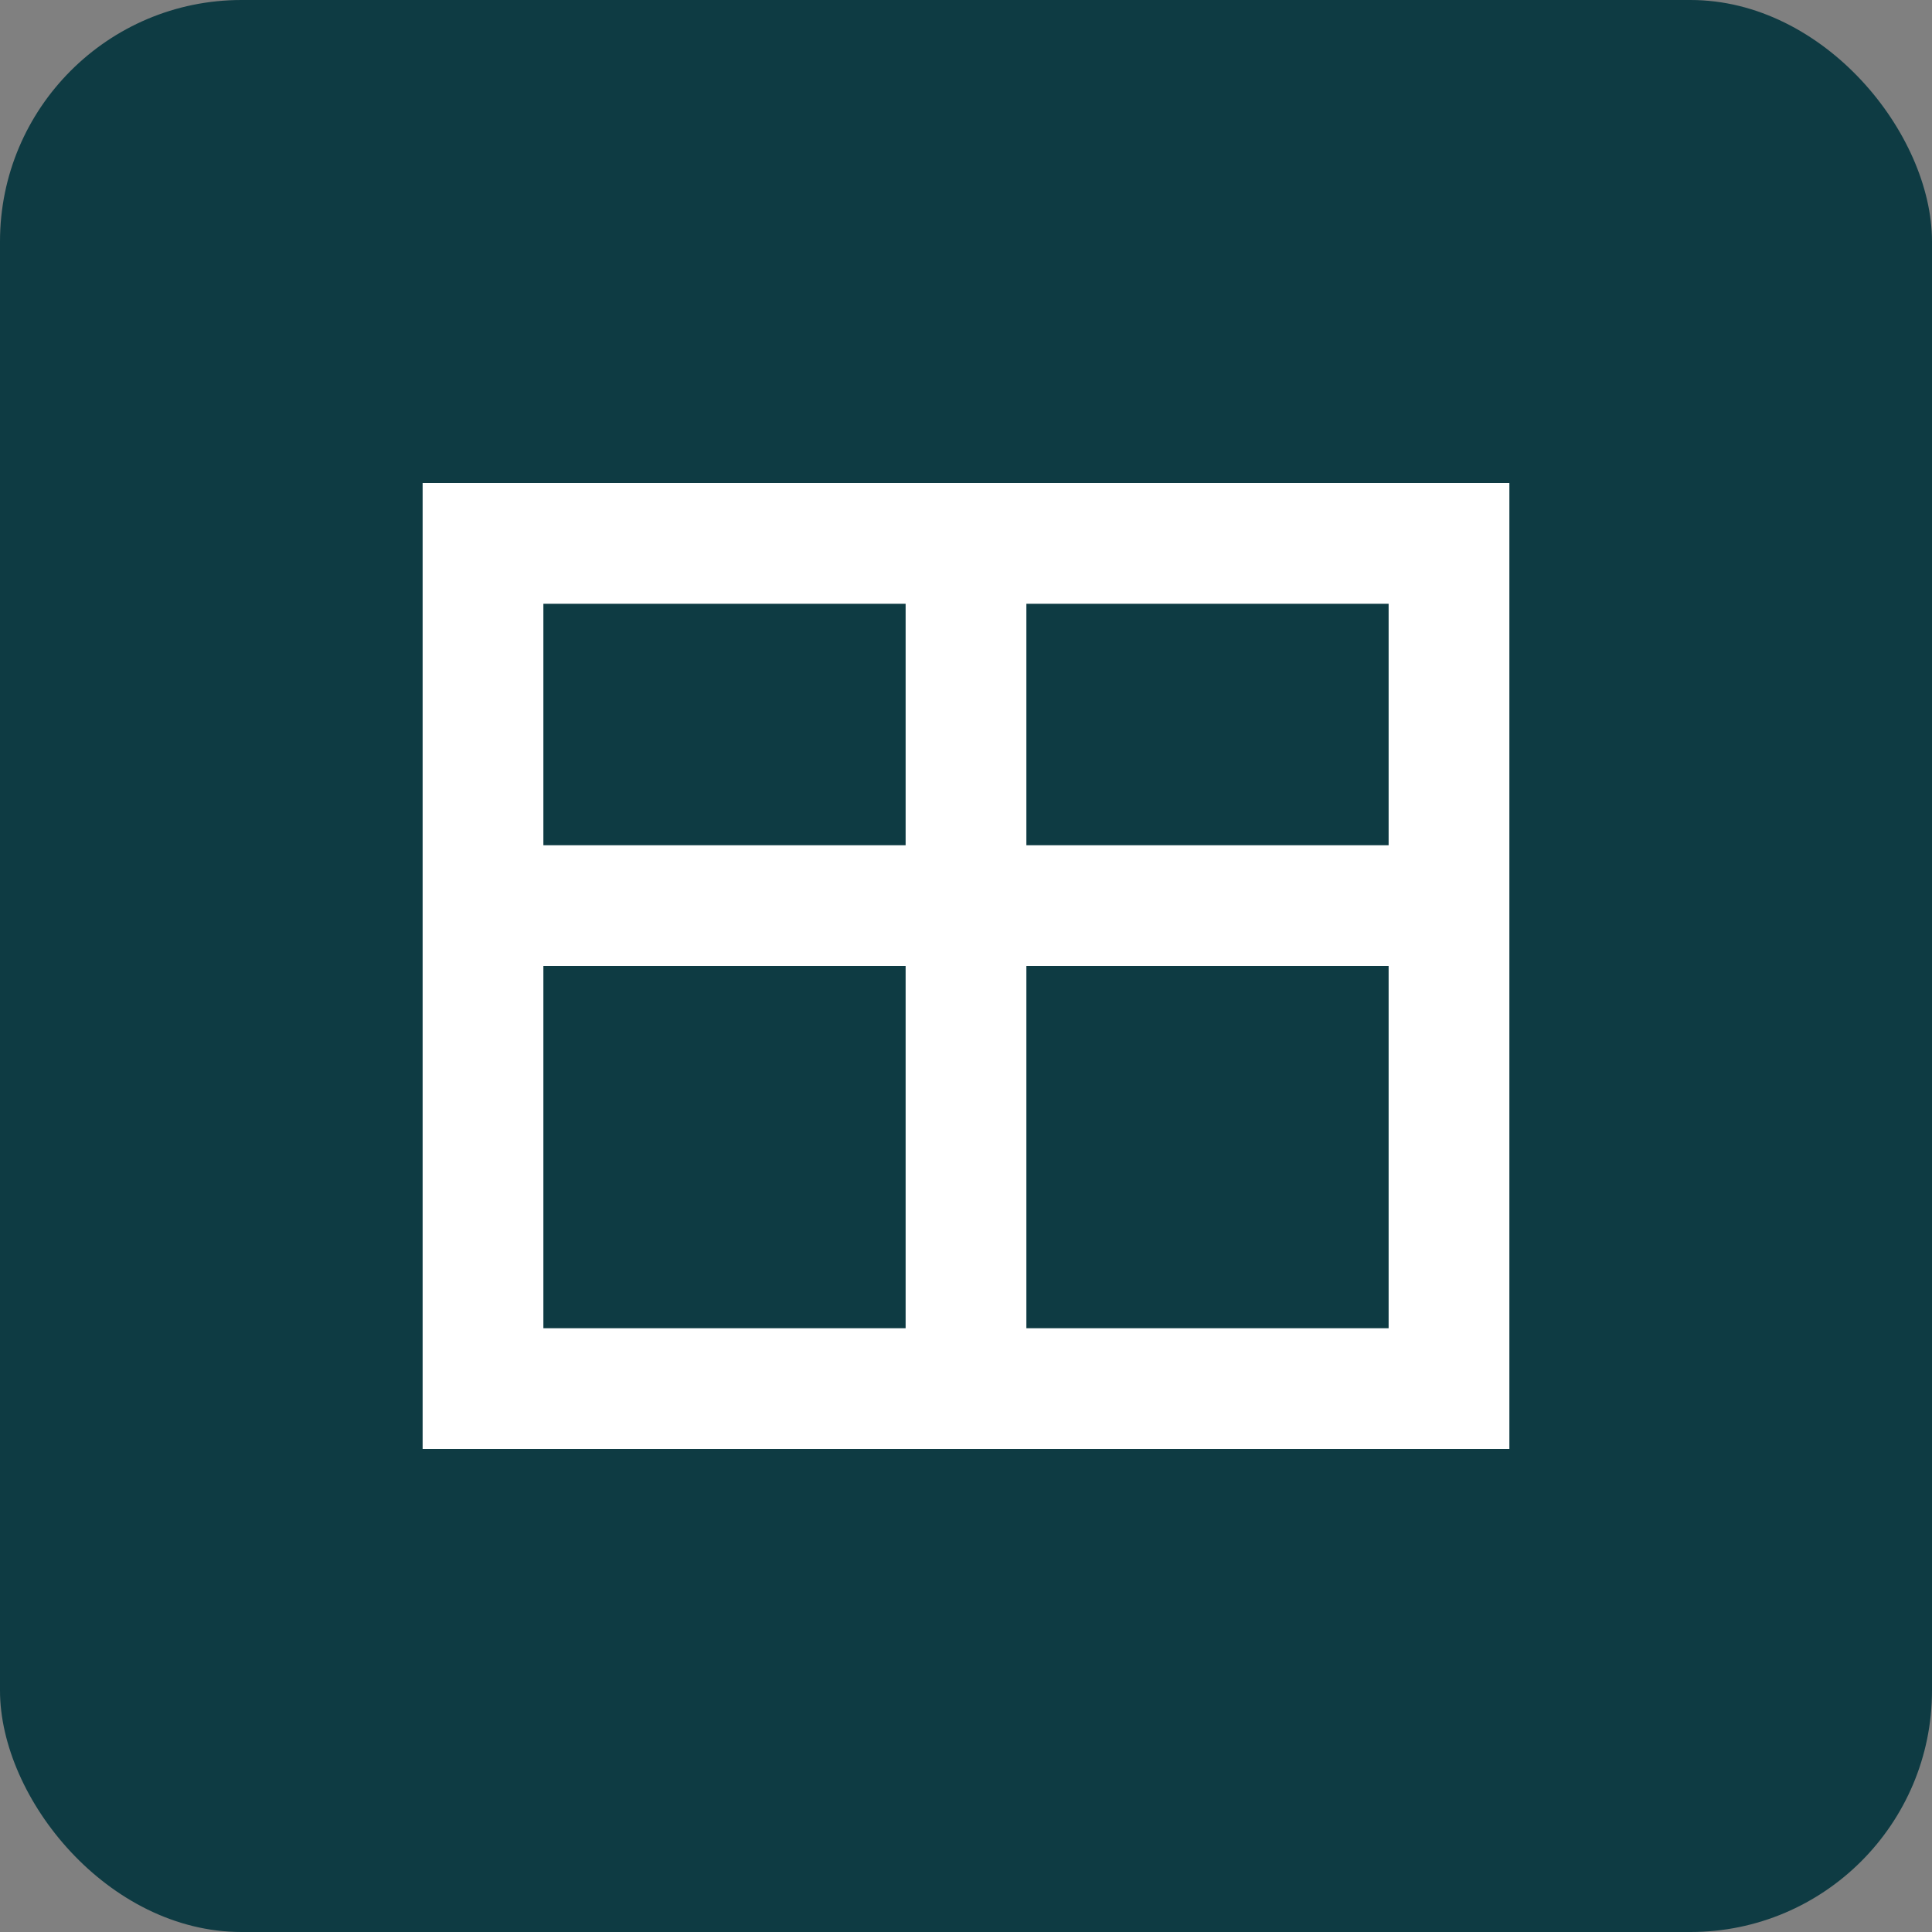
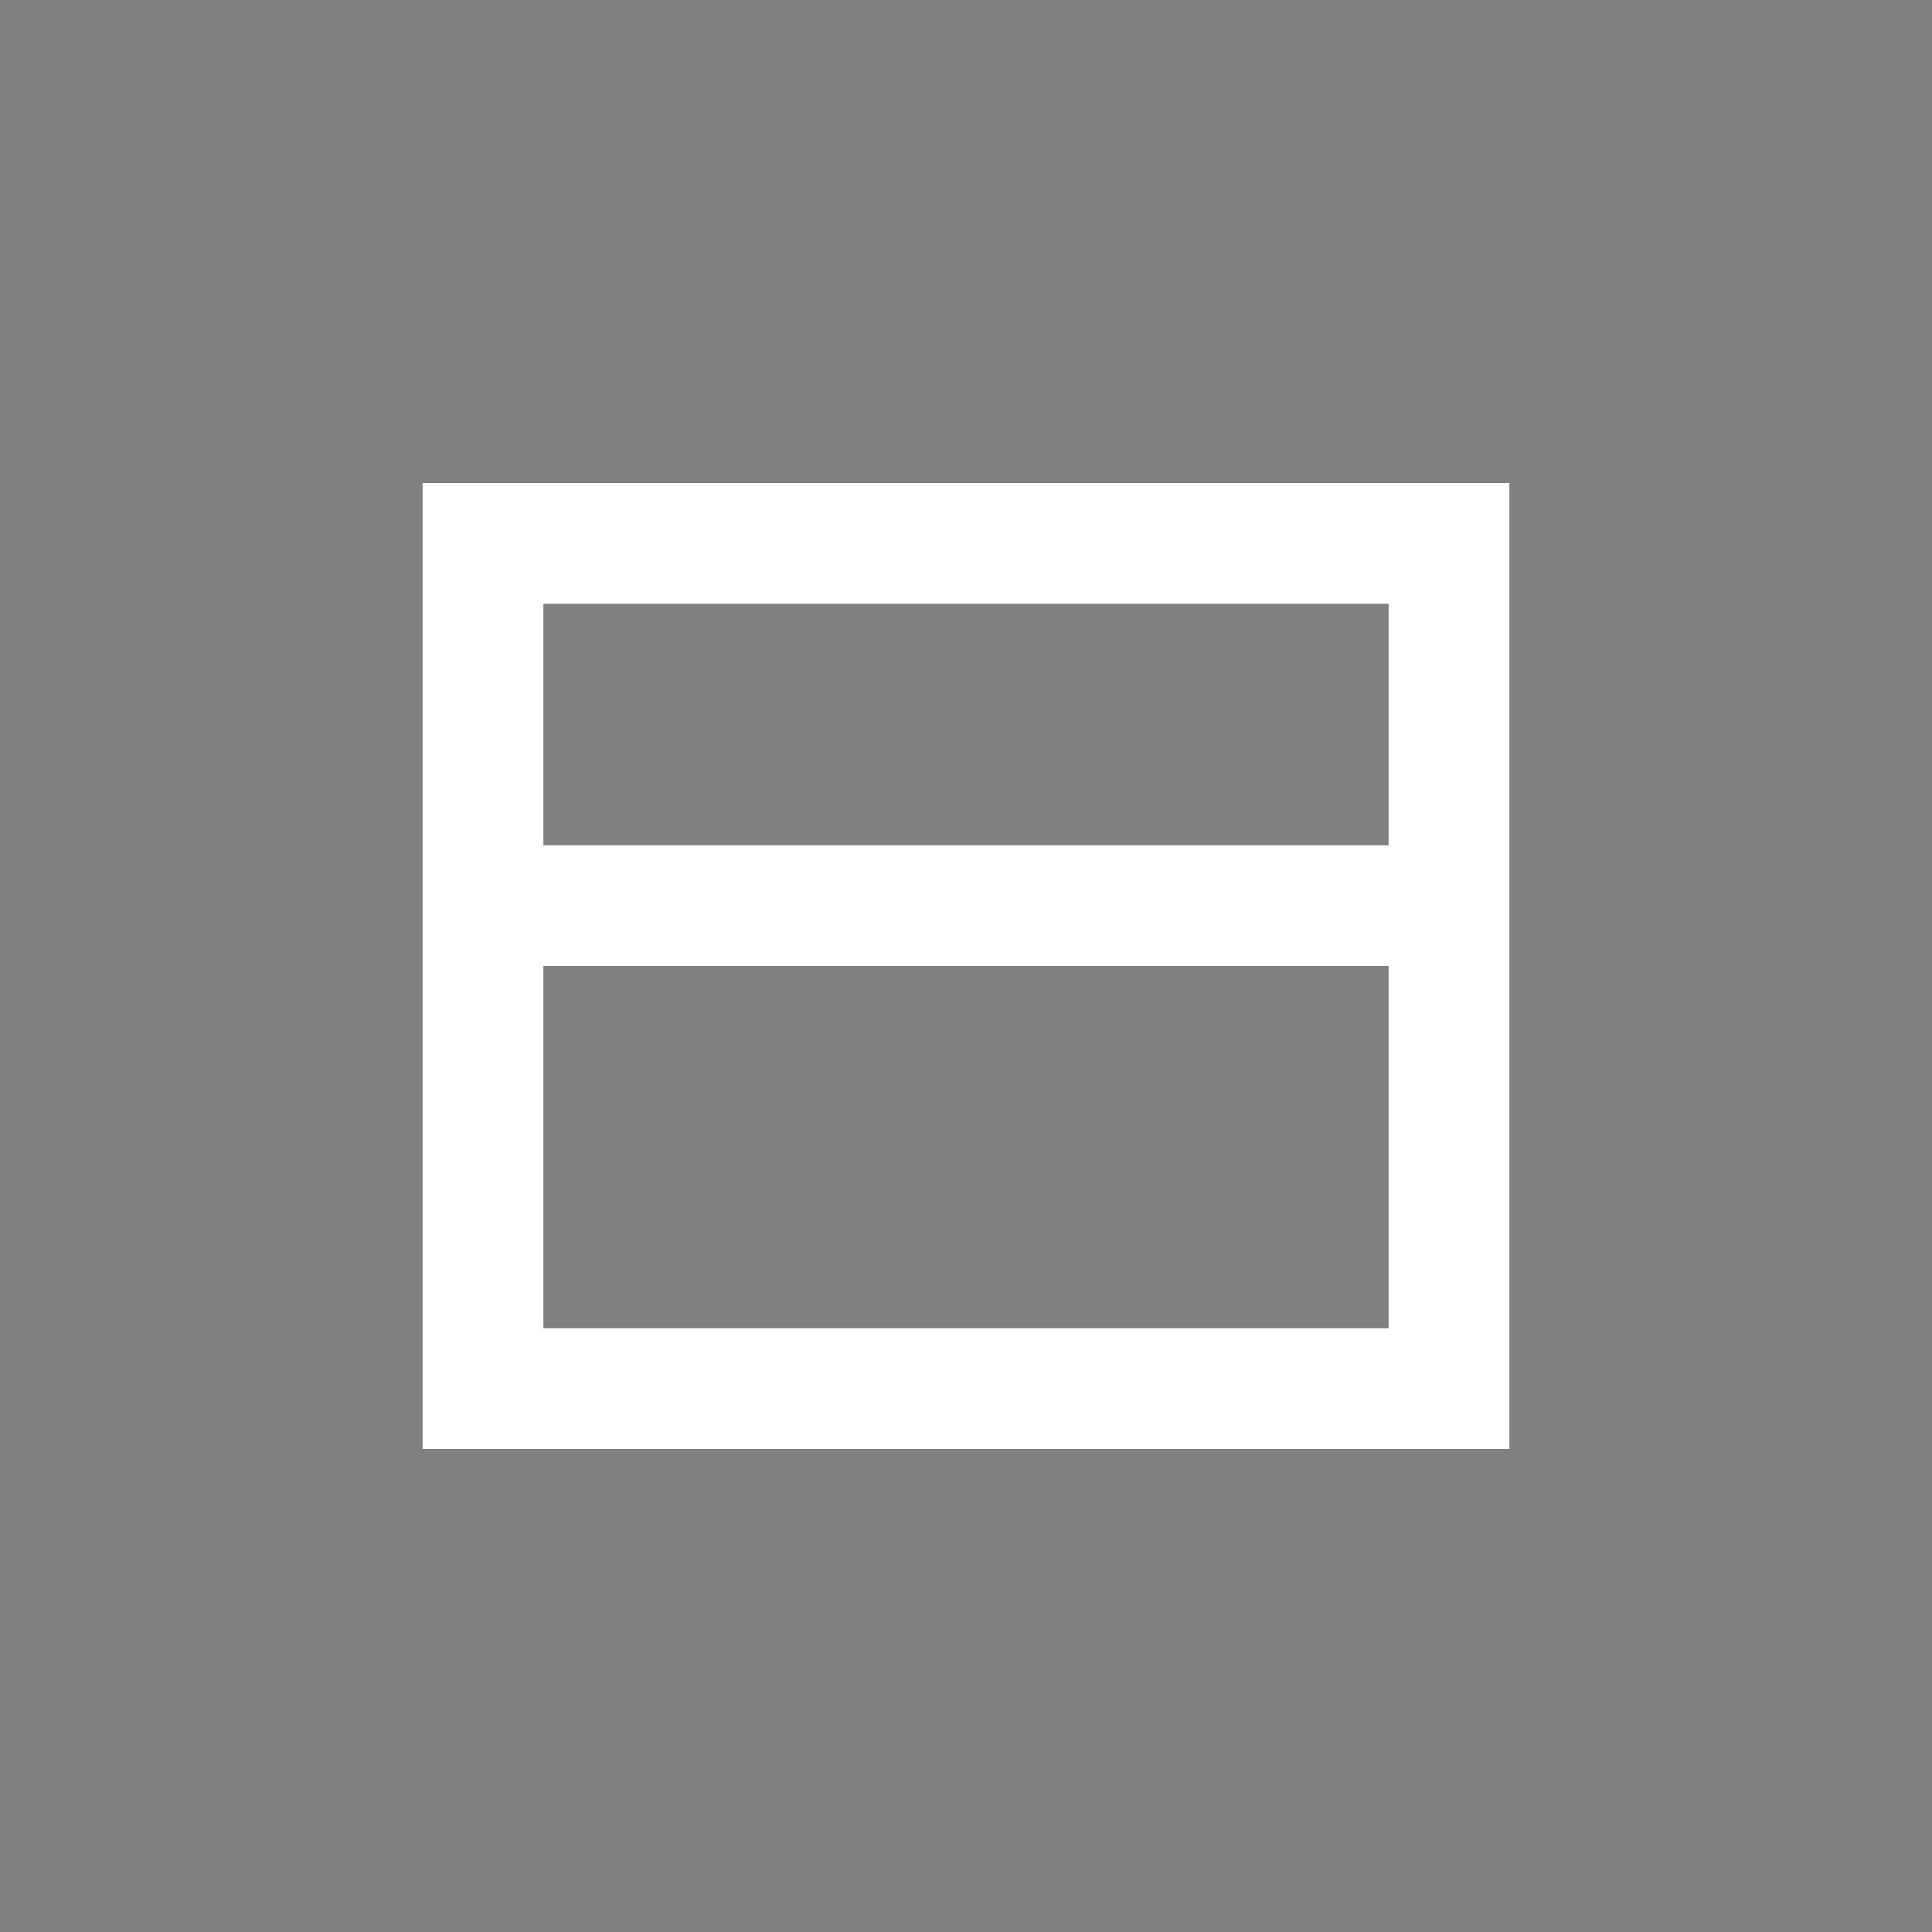
<svg xmlns="http://www.w3.org/2000/svg" viewBox="0 0 32 32" width="32" height="32">
  <rect x="0" y="0" width="32" height="32" fill="#808080" stroke="none" />
-   <rect width="32" height="32" fill="#0E3B43" rx="4" />
  <g fill="white">
    <rect x="8" y="9" width="16" height="14" fill="none" stroke="white" stroke-width="2" />
    <line x1="8" y1="15" x2="24" y2="15" stroke="white" stroke-width="2" />
-     <line x1="16" y1="9" x2="16" y2="23" stroke="white" stroke-width="2" />
  </g>
</svg>